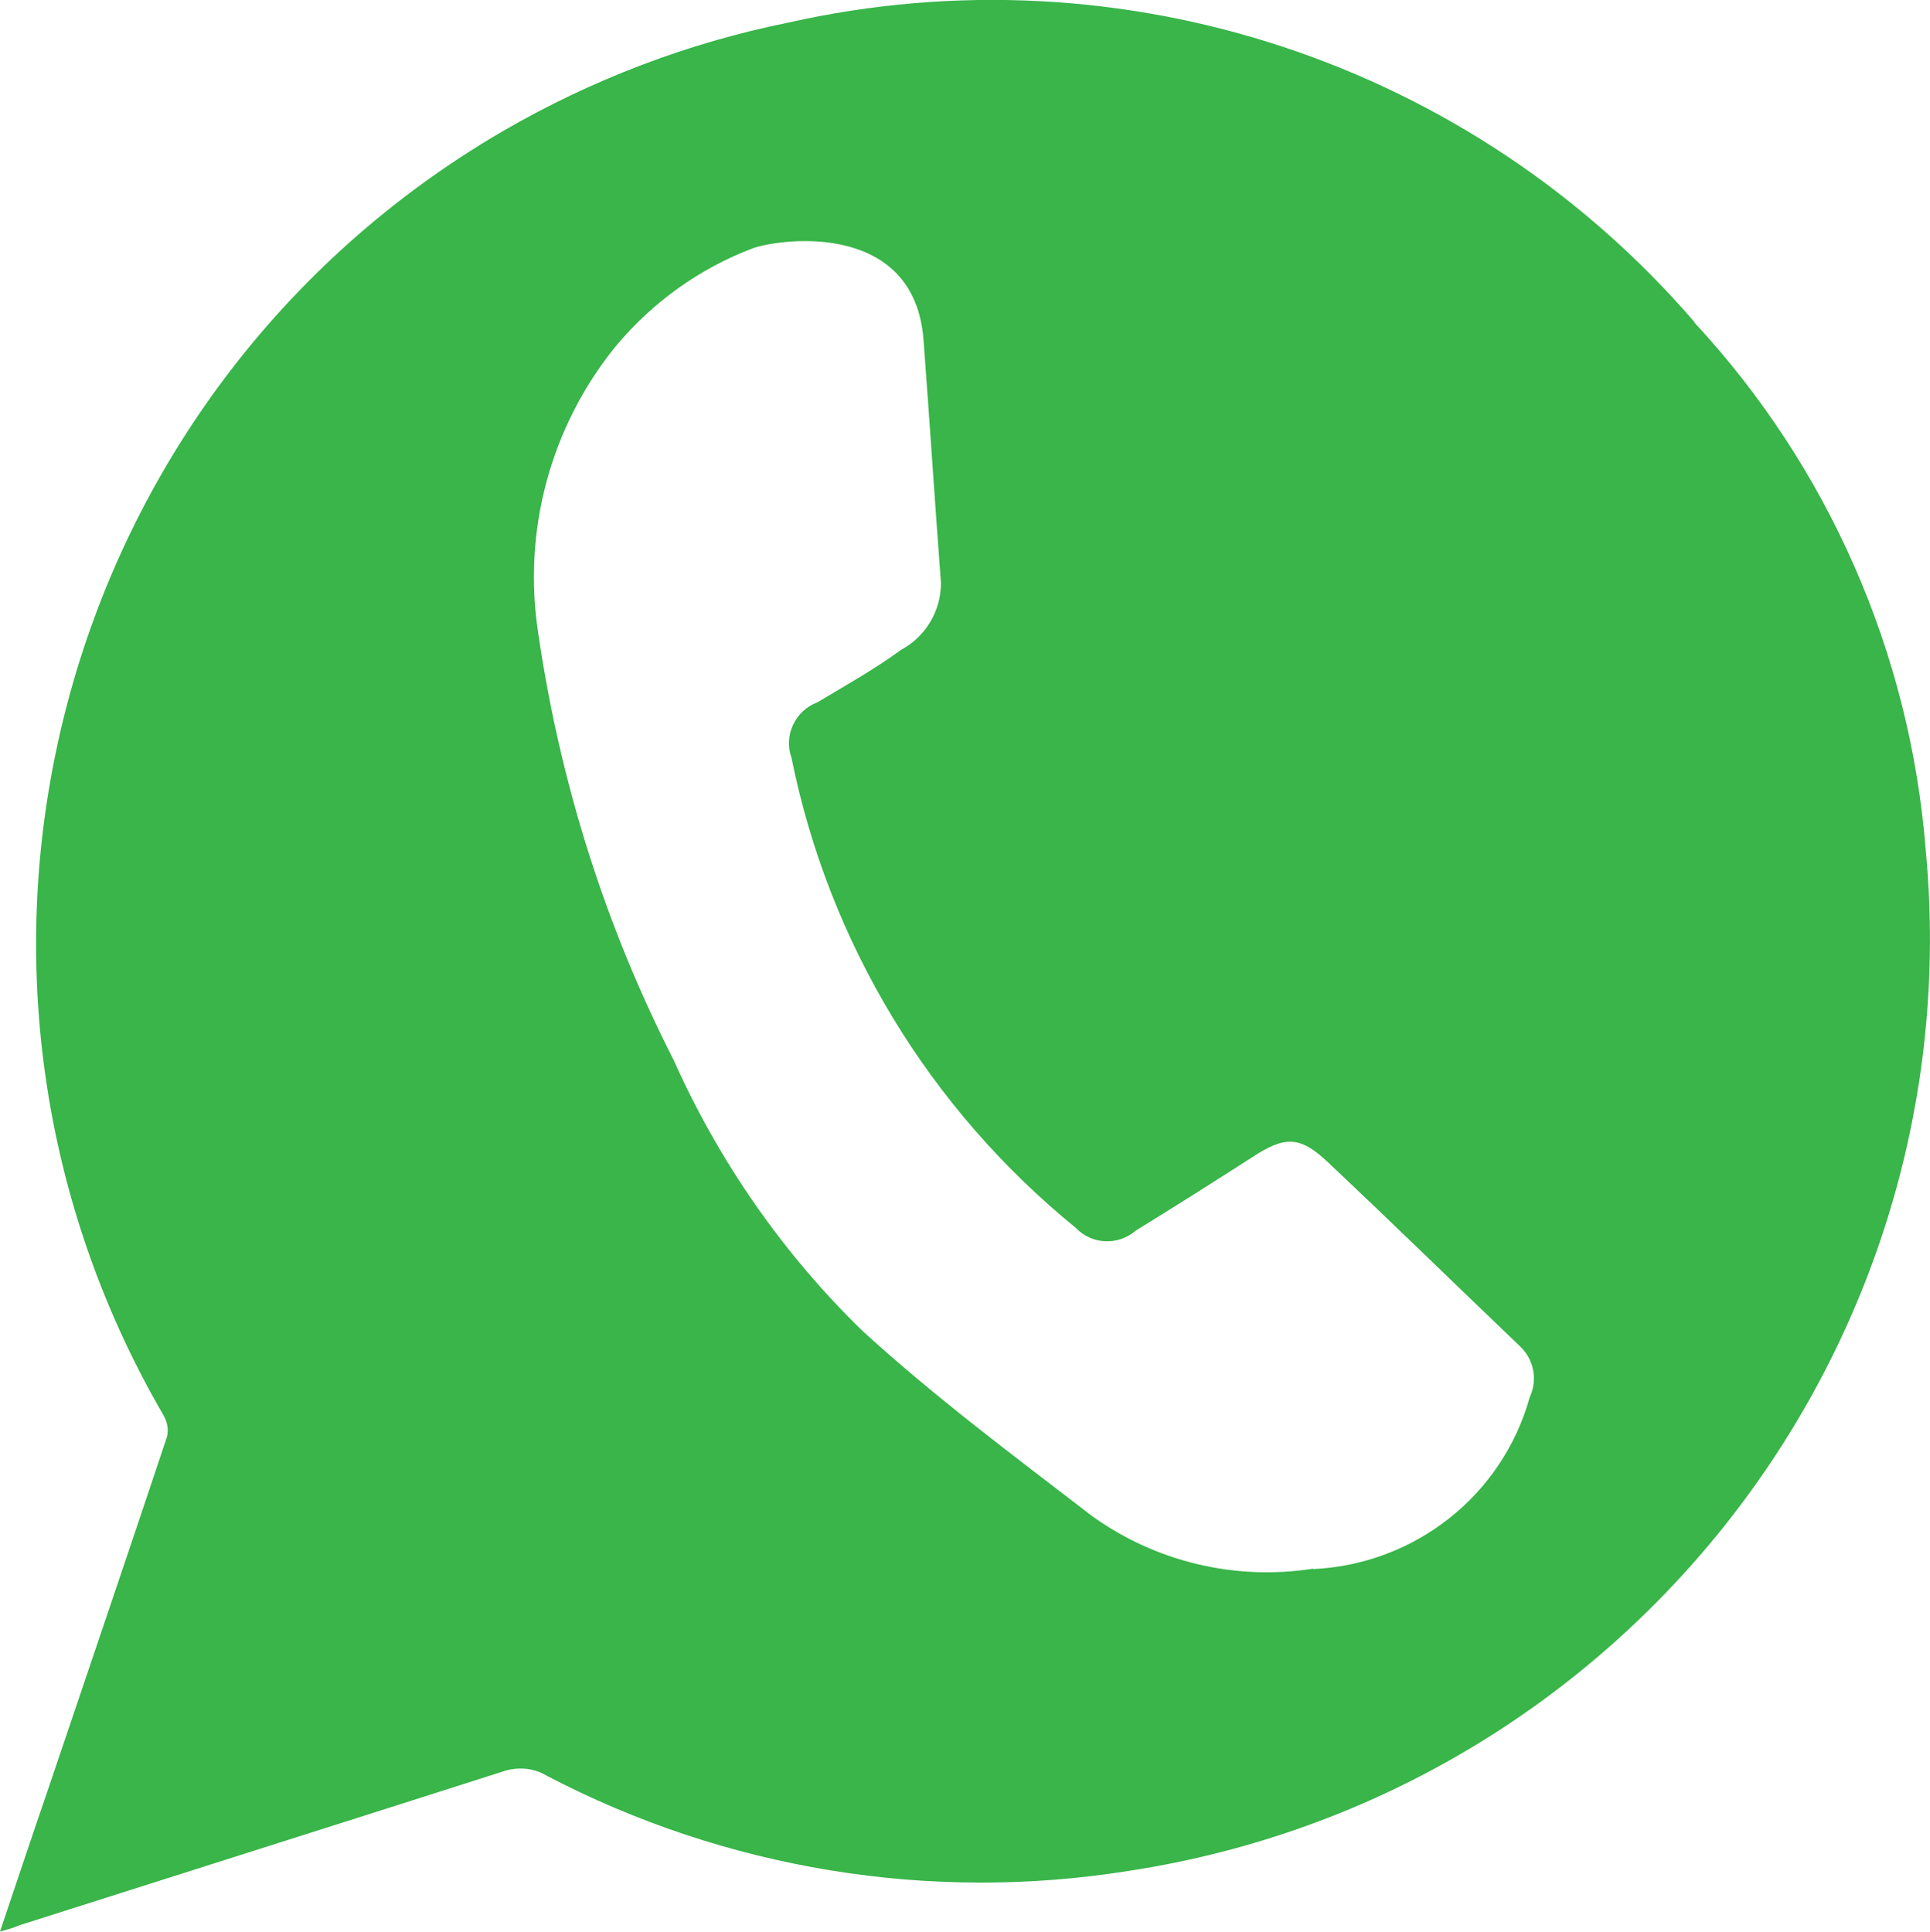
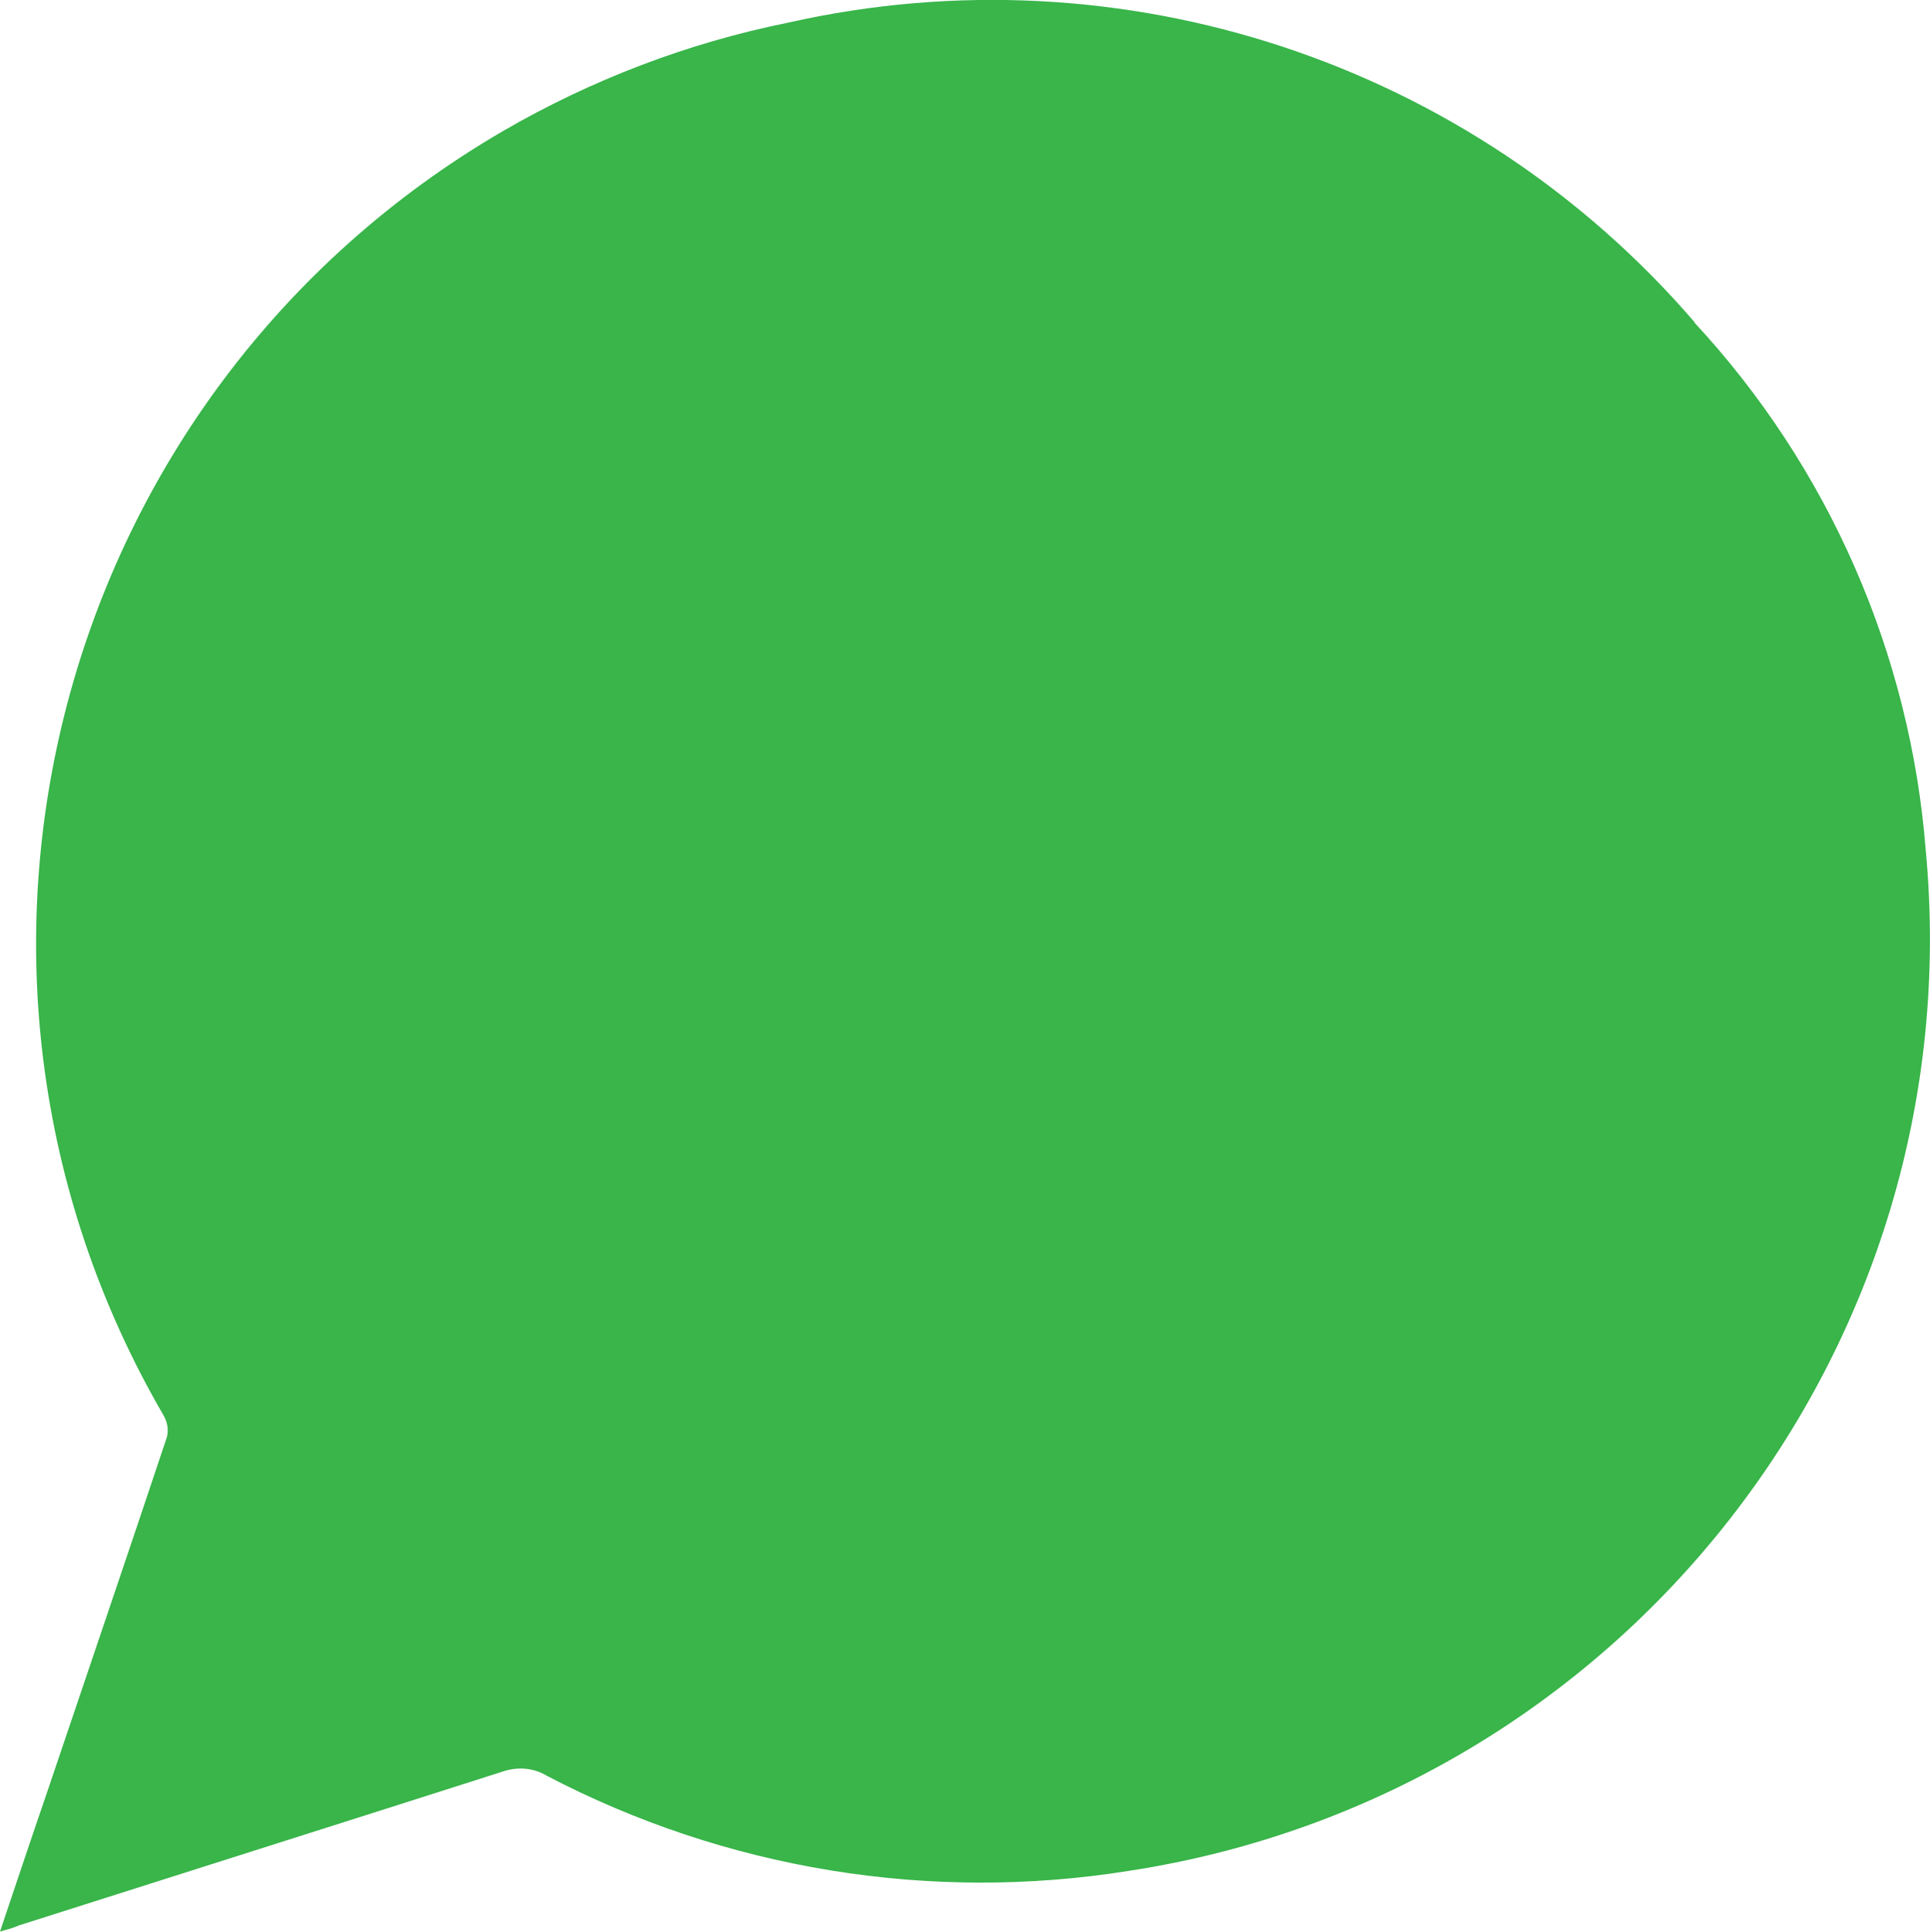
<svg xmlns="http://www.w3.org/2000/svg" id="Layer_2" viewBox="0 0 40.94 40.99">
  <defs>
    <style>.cls-1{fill:#39b54a;}</style>
  </defs>
  <g id="arte">
-     <path class="cls-1" d="m35.95,6.84C31.21,1.33,23.81-1.12,16.72.48c-2.13.43-4.17,1.21-6.05,2.3C1.16,8.32-2.06,20.52,3.47,30.03c.08.14.11.3.07.46-.84,2.52-1.7,5.04-2.55,7.56-.33.96-.65,1.92-.99,2.93.18-.05.29-.08.4-.13,3.42-1.09,6.84-2.17,10.25-3.26.31-.11.66-.09.94.08,3.8,1.99,8.14,2.7,12.37,2.02,10.47-1.61,17.88-11.1,16.89-21.65-.33-4.18-2.06-8.13-4.91-11.2Zm-8.09,26.44c-1.65.26-3.34-.14-4.7-1.12-1.65-1.27-3.33-2.52-4.86-3.92-1.69-1.64-3.05-3.6-4.01-5.75-1.45-2.84-2.41-5.89-2.87-9.04-.34-2.17.25-4.38,1.63-6.09.78-.94,1.79-1.67,2.94-2.1.68-.22,3.41-.53,3.6,1.95.13,1.72.24,3.44.37,5.16,0,.6-.33,1.14-.85,1.42-.56.41-1.17.75-1.77,1.11-.48.18-.72.71-.55,1.18,0,0,0,0,0,0,.79,3.92,2.92,7.44,6.03,9.97.34.36.9.38,1.27.06.83-.51,1.65-1.03,2.46-1.55.7-.46,1.02-.47,1.62.1,1.37,1.29,2.72,2.61,4.08,3.91.29.28.37.71.2,1.07-.58,2.09-2.44,3.55-4.6,3.65Z" />
+     <path class="cls-1" d="m35.95,6.84C31.21,1.33,23.81-1.12,16.72.48c-2.13.43-4.17,1.21-6.05,2.3C1.16,8.32-2.06,20.52,3.47,30.03c.08.14.11.3.07.46-.84,2.52-1.7,5.04-2.55,7.56-.33.96-.65,1.92-.99,2.93.18-.05.29-.08.4-.13,3.42-1.09,6.84-2.17,10.25-3.26.31-.11.66-.09.94.08,3.8,1.99,8.14,2.7,12.37,2.02,10.47-1.61,17.88-11.1,16.89-21.65-.33-4.18-2.06-8.13-4.91-11.2Zm-8.09,26.44Z" />
  </g>
</svg>